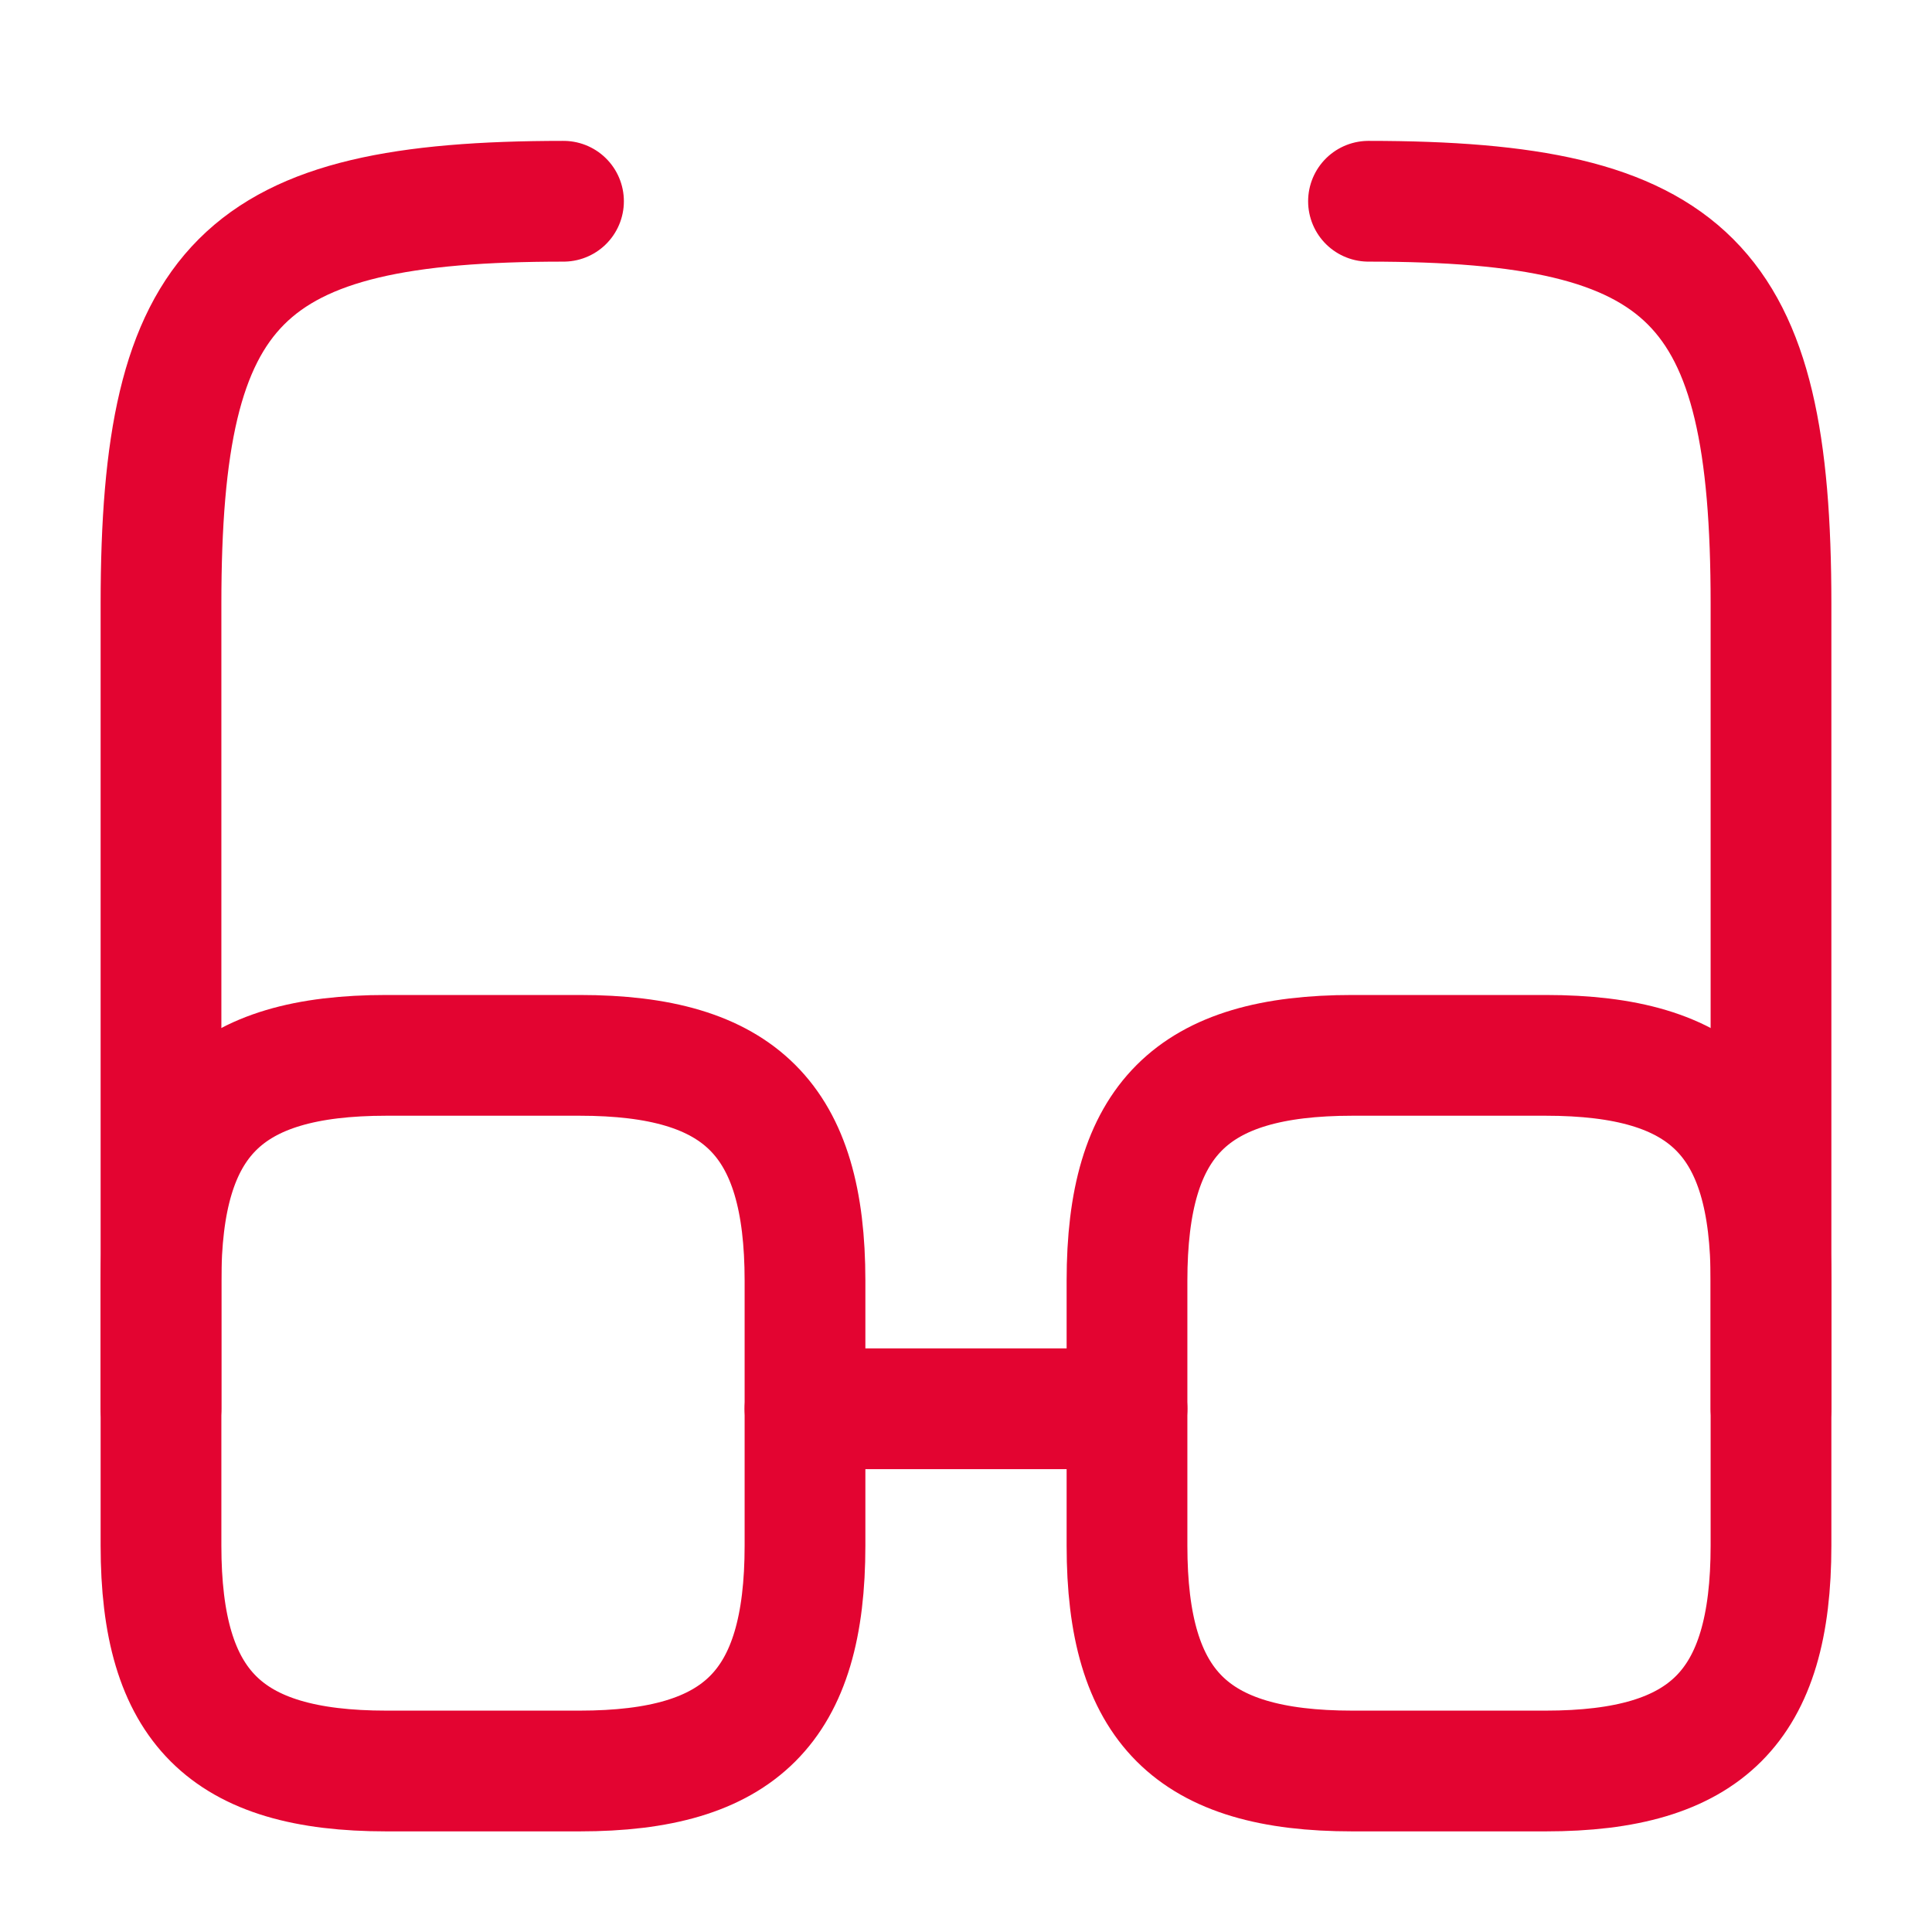
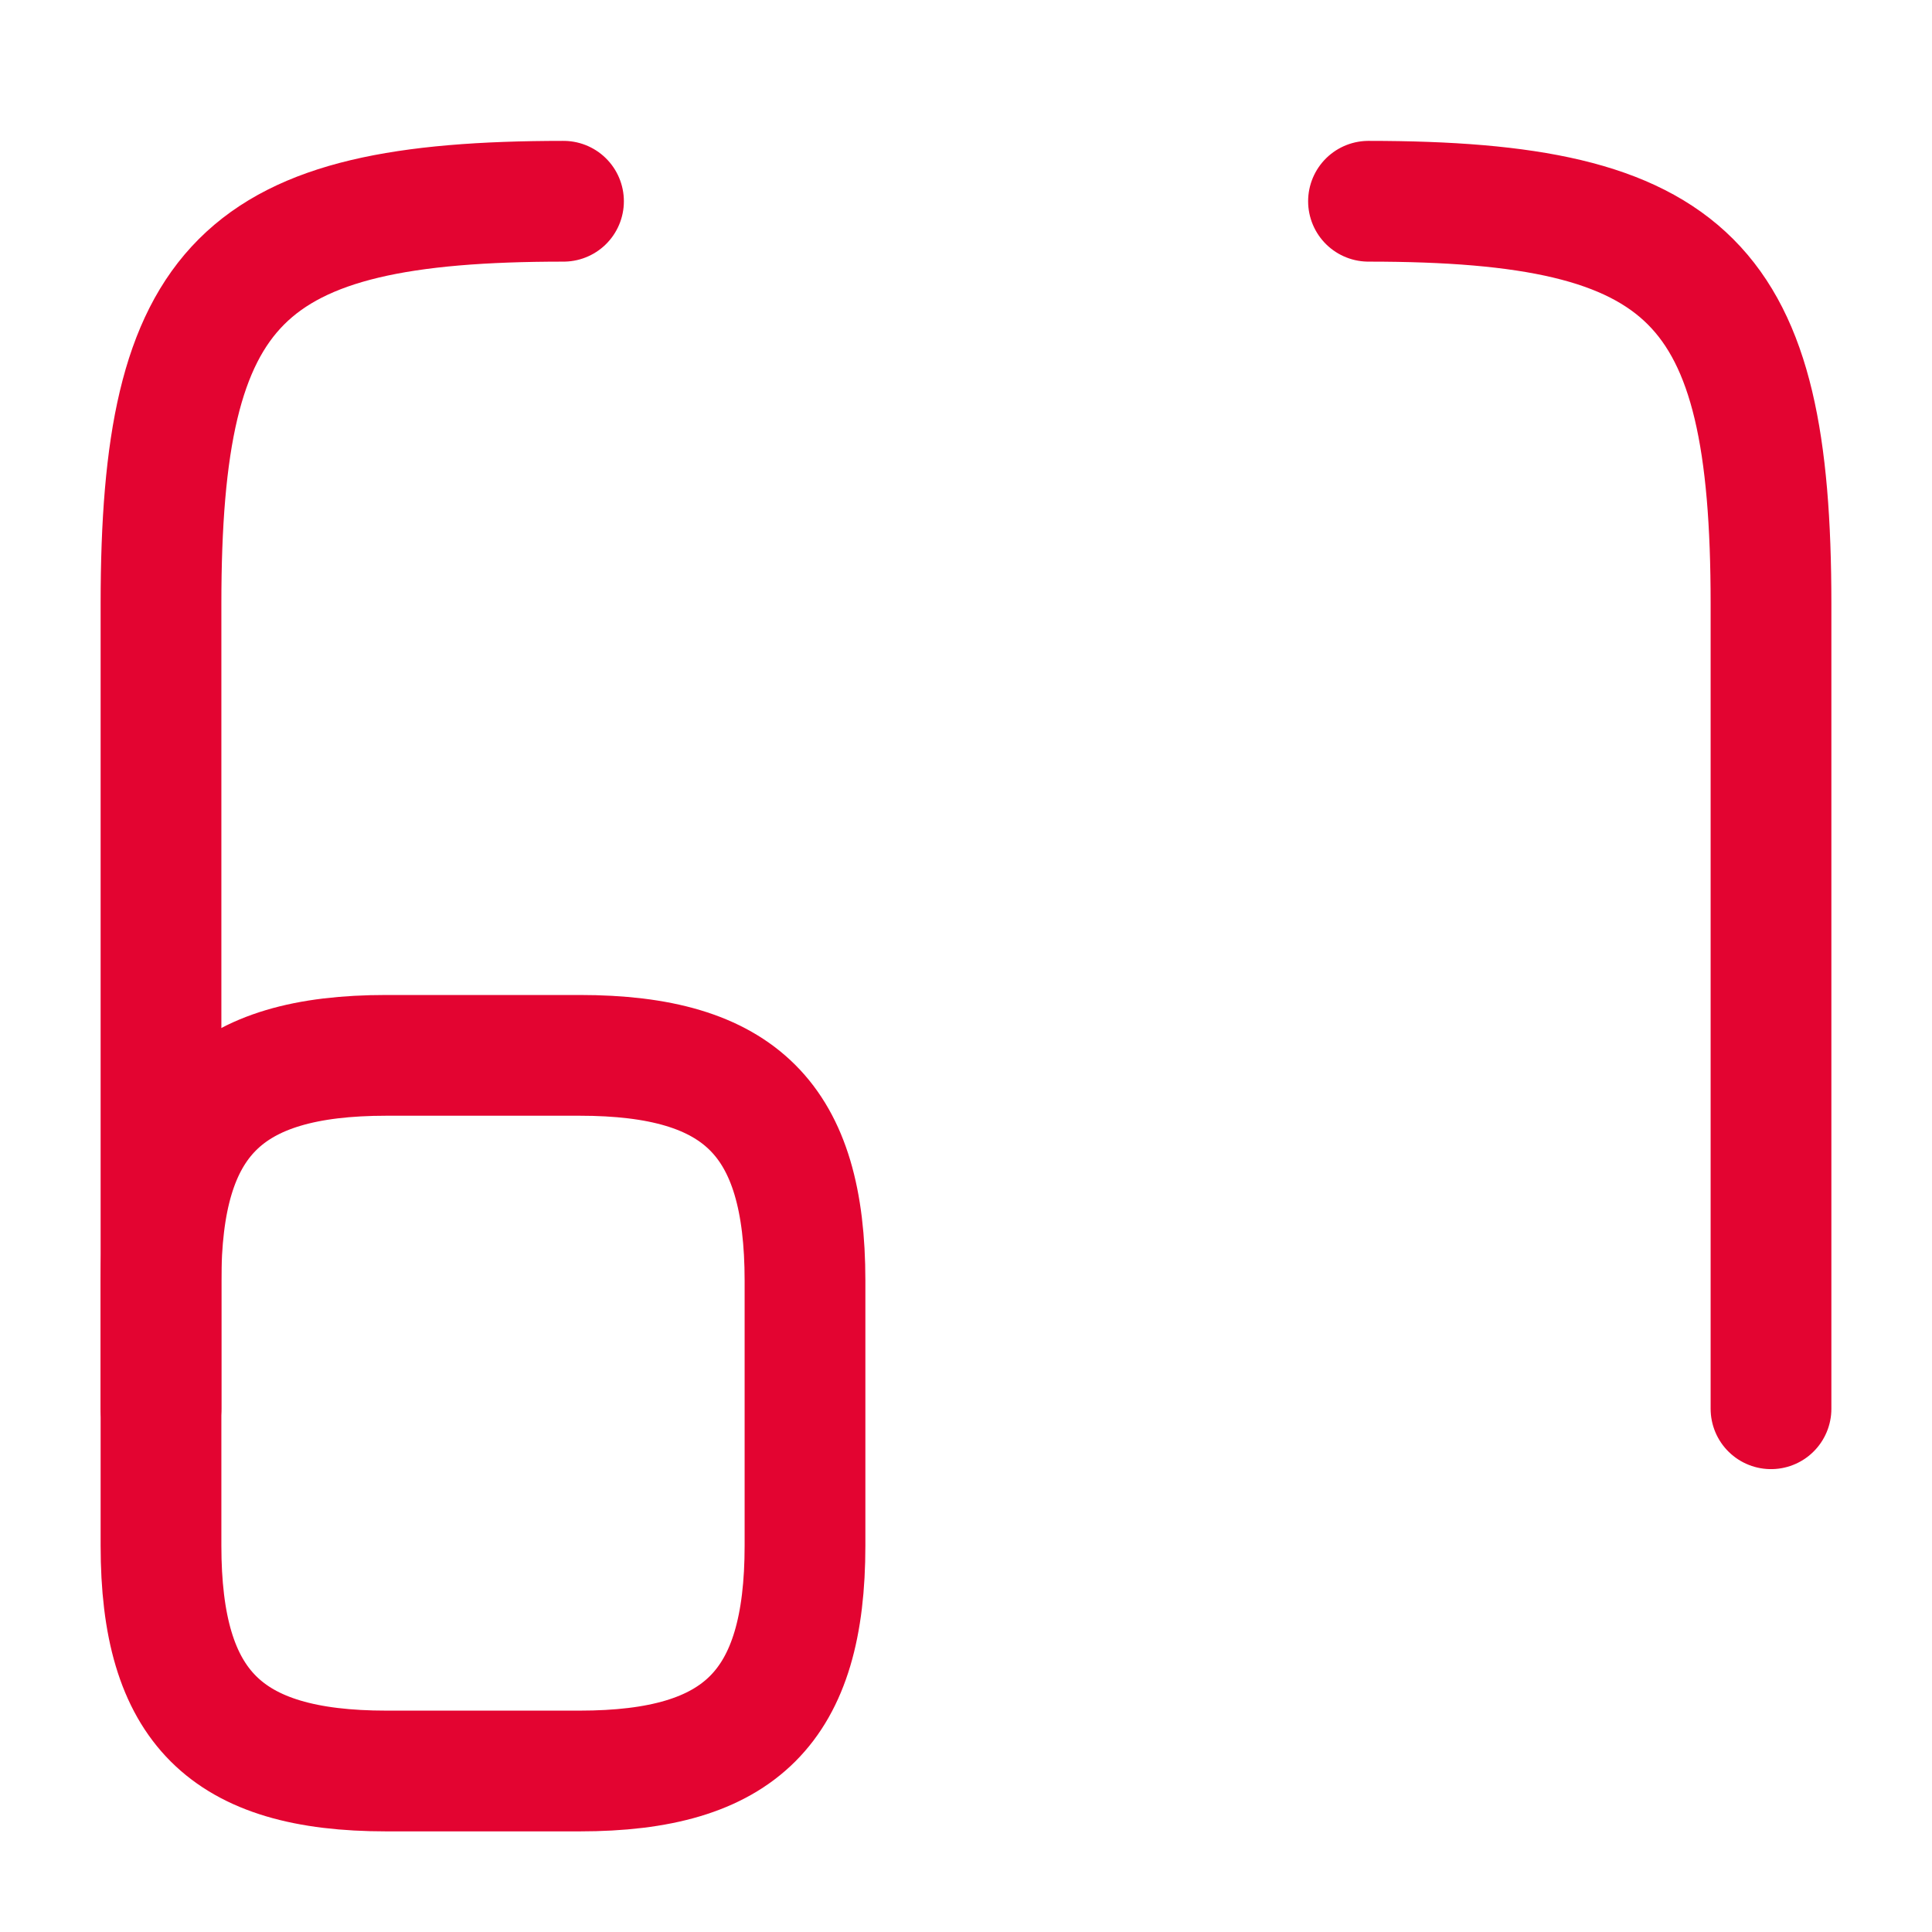
<svg xmlns="http://www.w3.org/2000/svg" width="24" height="24" viewBox="0 0 24 24" fill="none">
-   <path d="M10 17.5H14" stroke="#E30431" stroke-width="1.5" stroke-linecap="round" stroke-linejoin="round" />
  <path d="M2 17.5V7.5C2 3.5 3 2.5 7 2.5" stroke="#E30431" stroke-width="1.5" stroke-linecap="round" stroke-linejoin="round" />
  <path d="M22 17.5V7.5C22 3.5 21 2.5 17 2.5" stroke="#E30431" stroke-width="1.5" stroke-linecap="round" stroke-linejoin="round" />
  <path d="M10 15.91V19.2C10 21.2 9.2 22 7.2 22H4.8C2.8 22 2 21.2 2 19.2V15.91C2 13.91 2.8 13.11 4.8 13.11H7.2C9.2 13.11 10 13.91 10 15.91Z" stroke="#E30431" stroke-width="1.5" stroke-linecap="round" stroke-linejoin="round" />
-   <path d="M22 15.91V19.2C22 21.2 21.2 22 19.2 22H16.8C14.8 22 14 21.2 14 19.2V15.91C14 13.91 14.8 13.11 16.8 13.11H19.2C21.2 13.11 22 13.91 22 15.91Z" stroke="#E30431" stroke-width="1.5" stroke-linecap="round" stroke-linejoin="round" />
</svg>